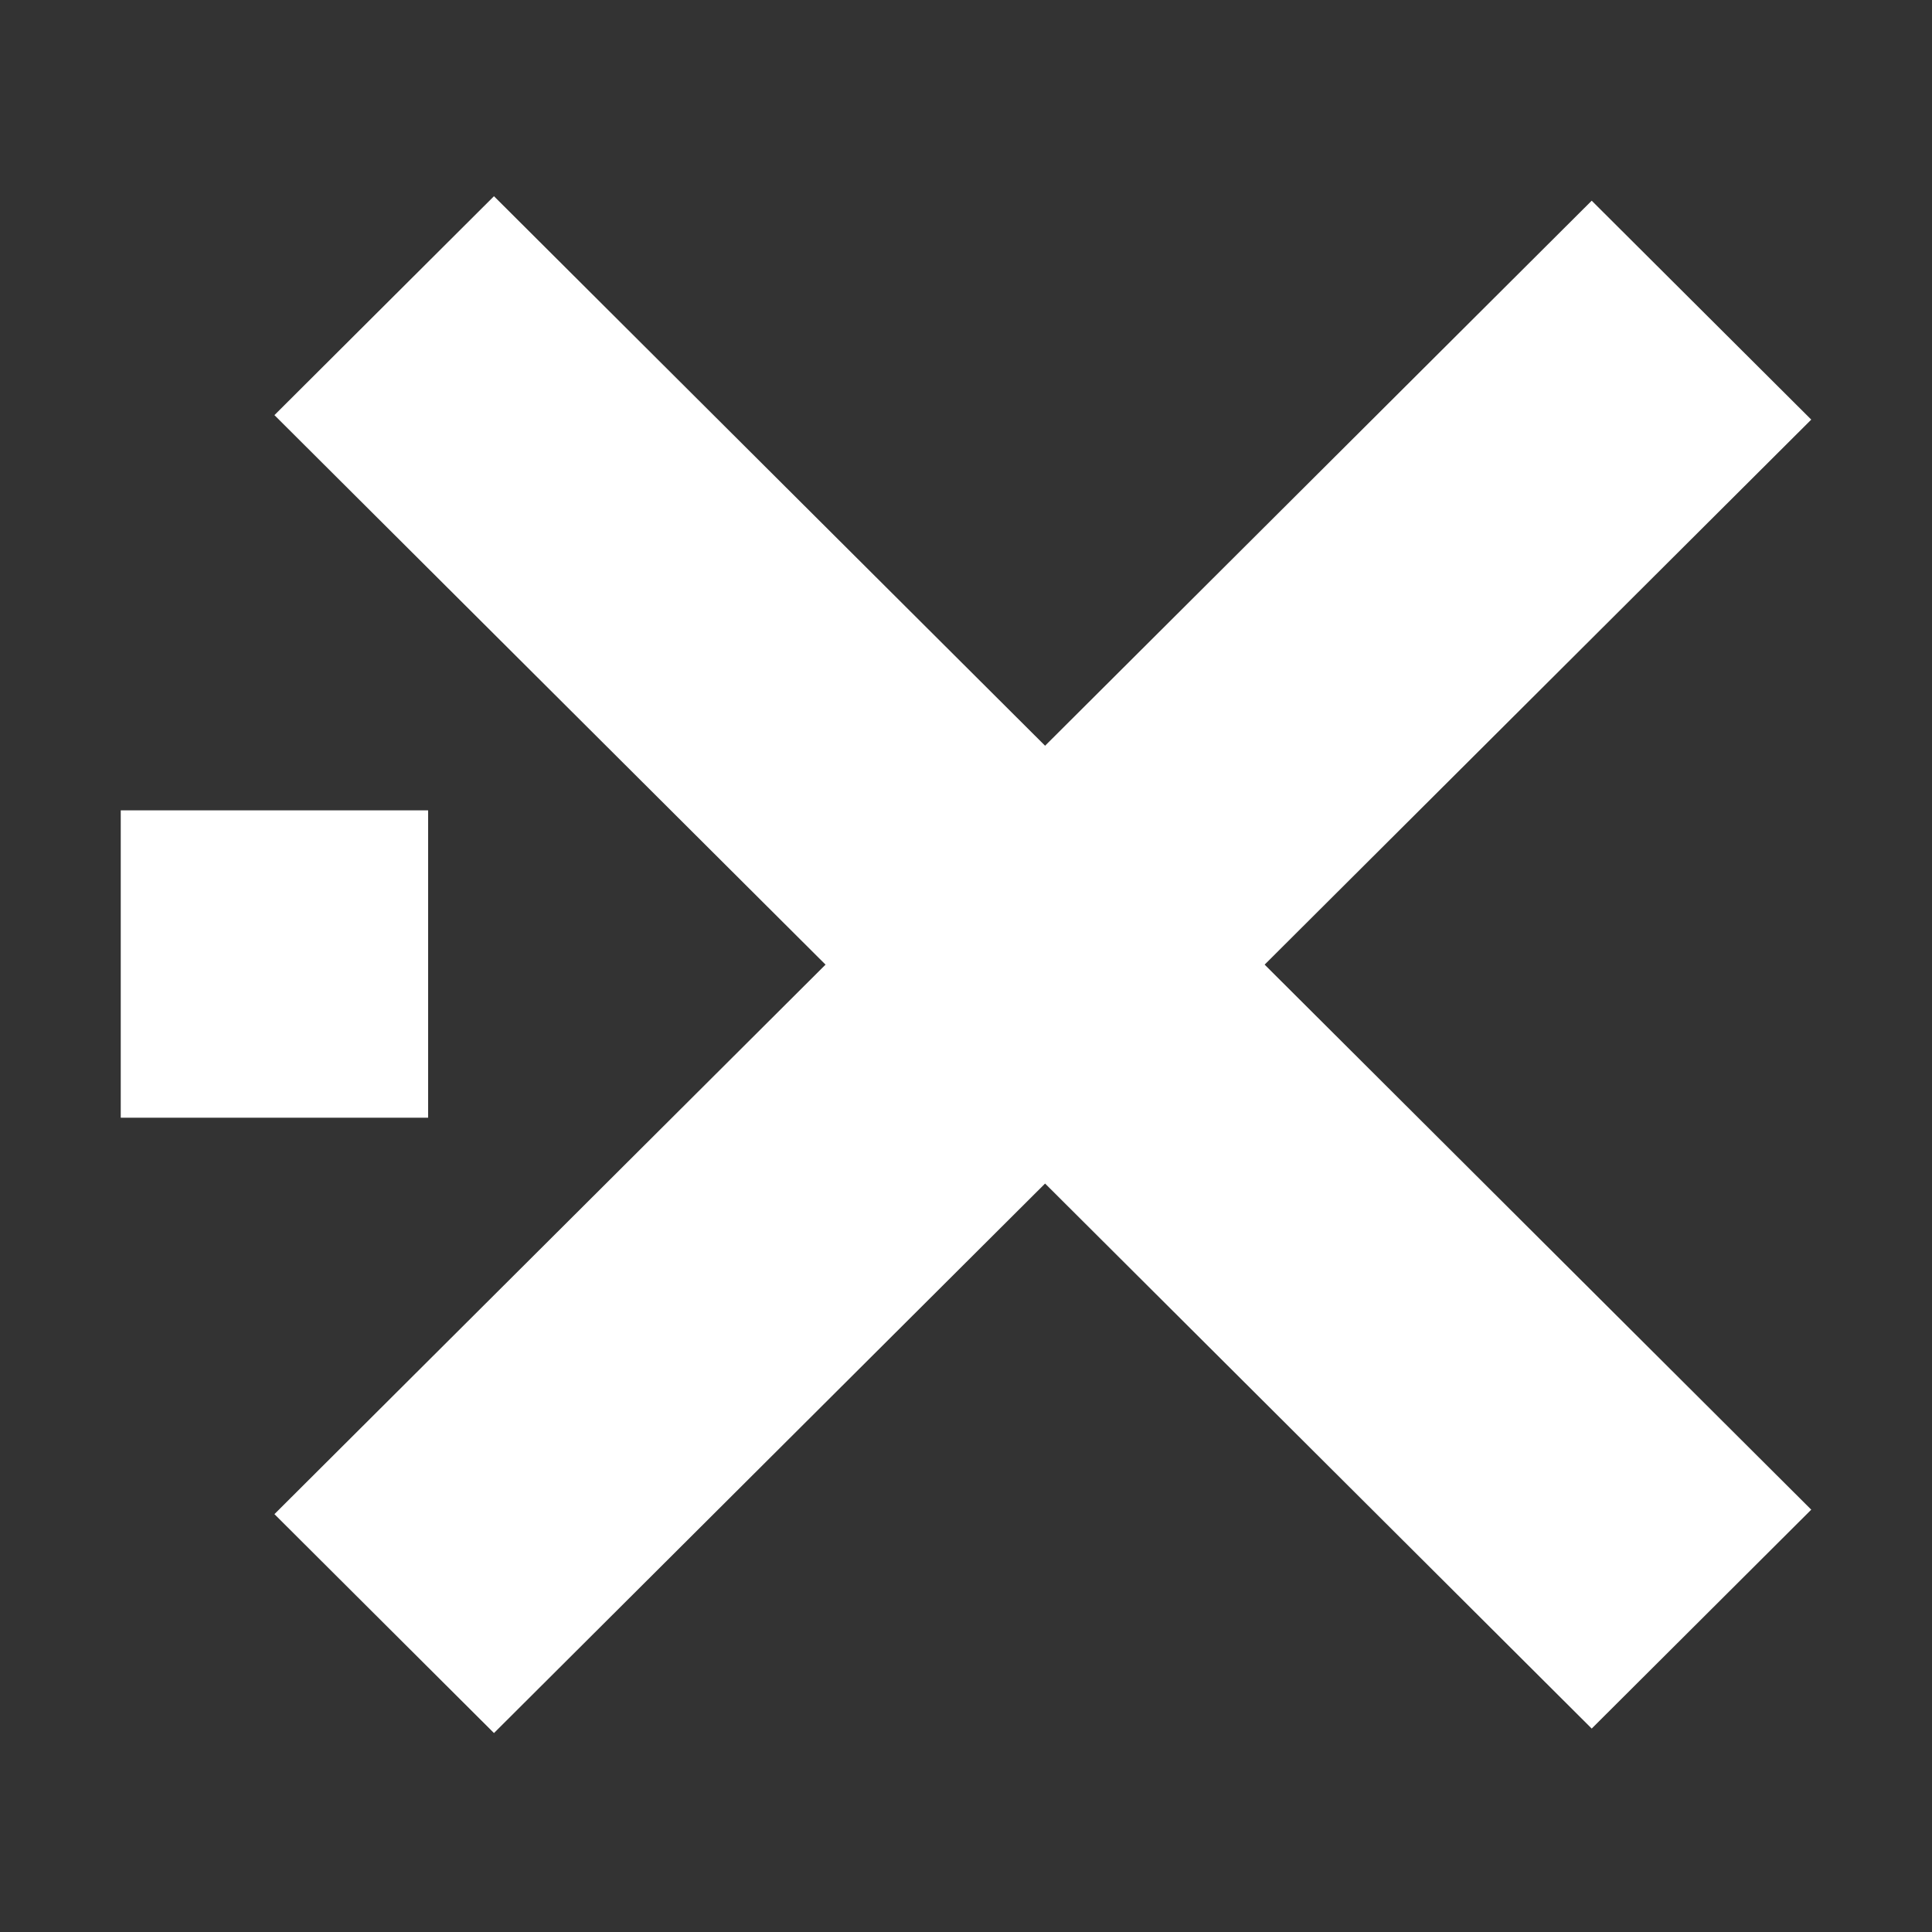
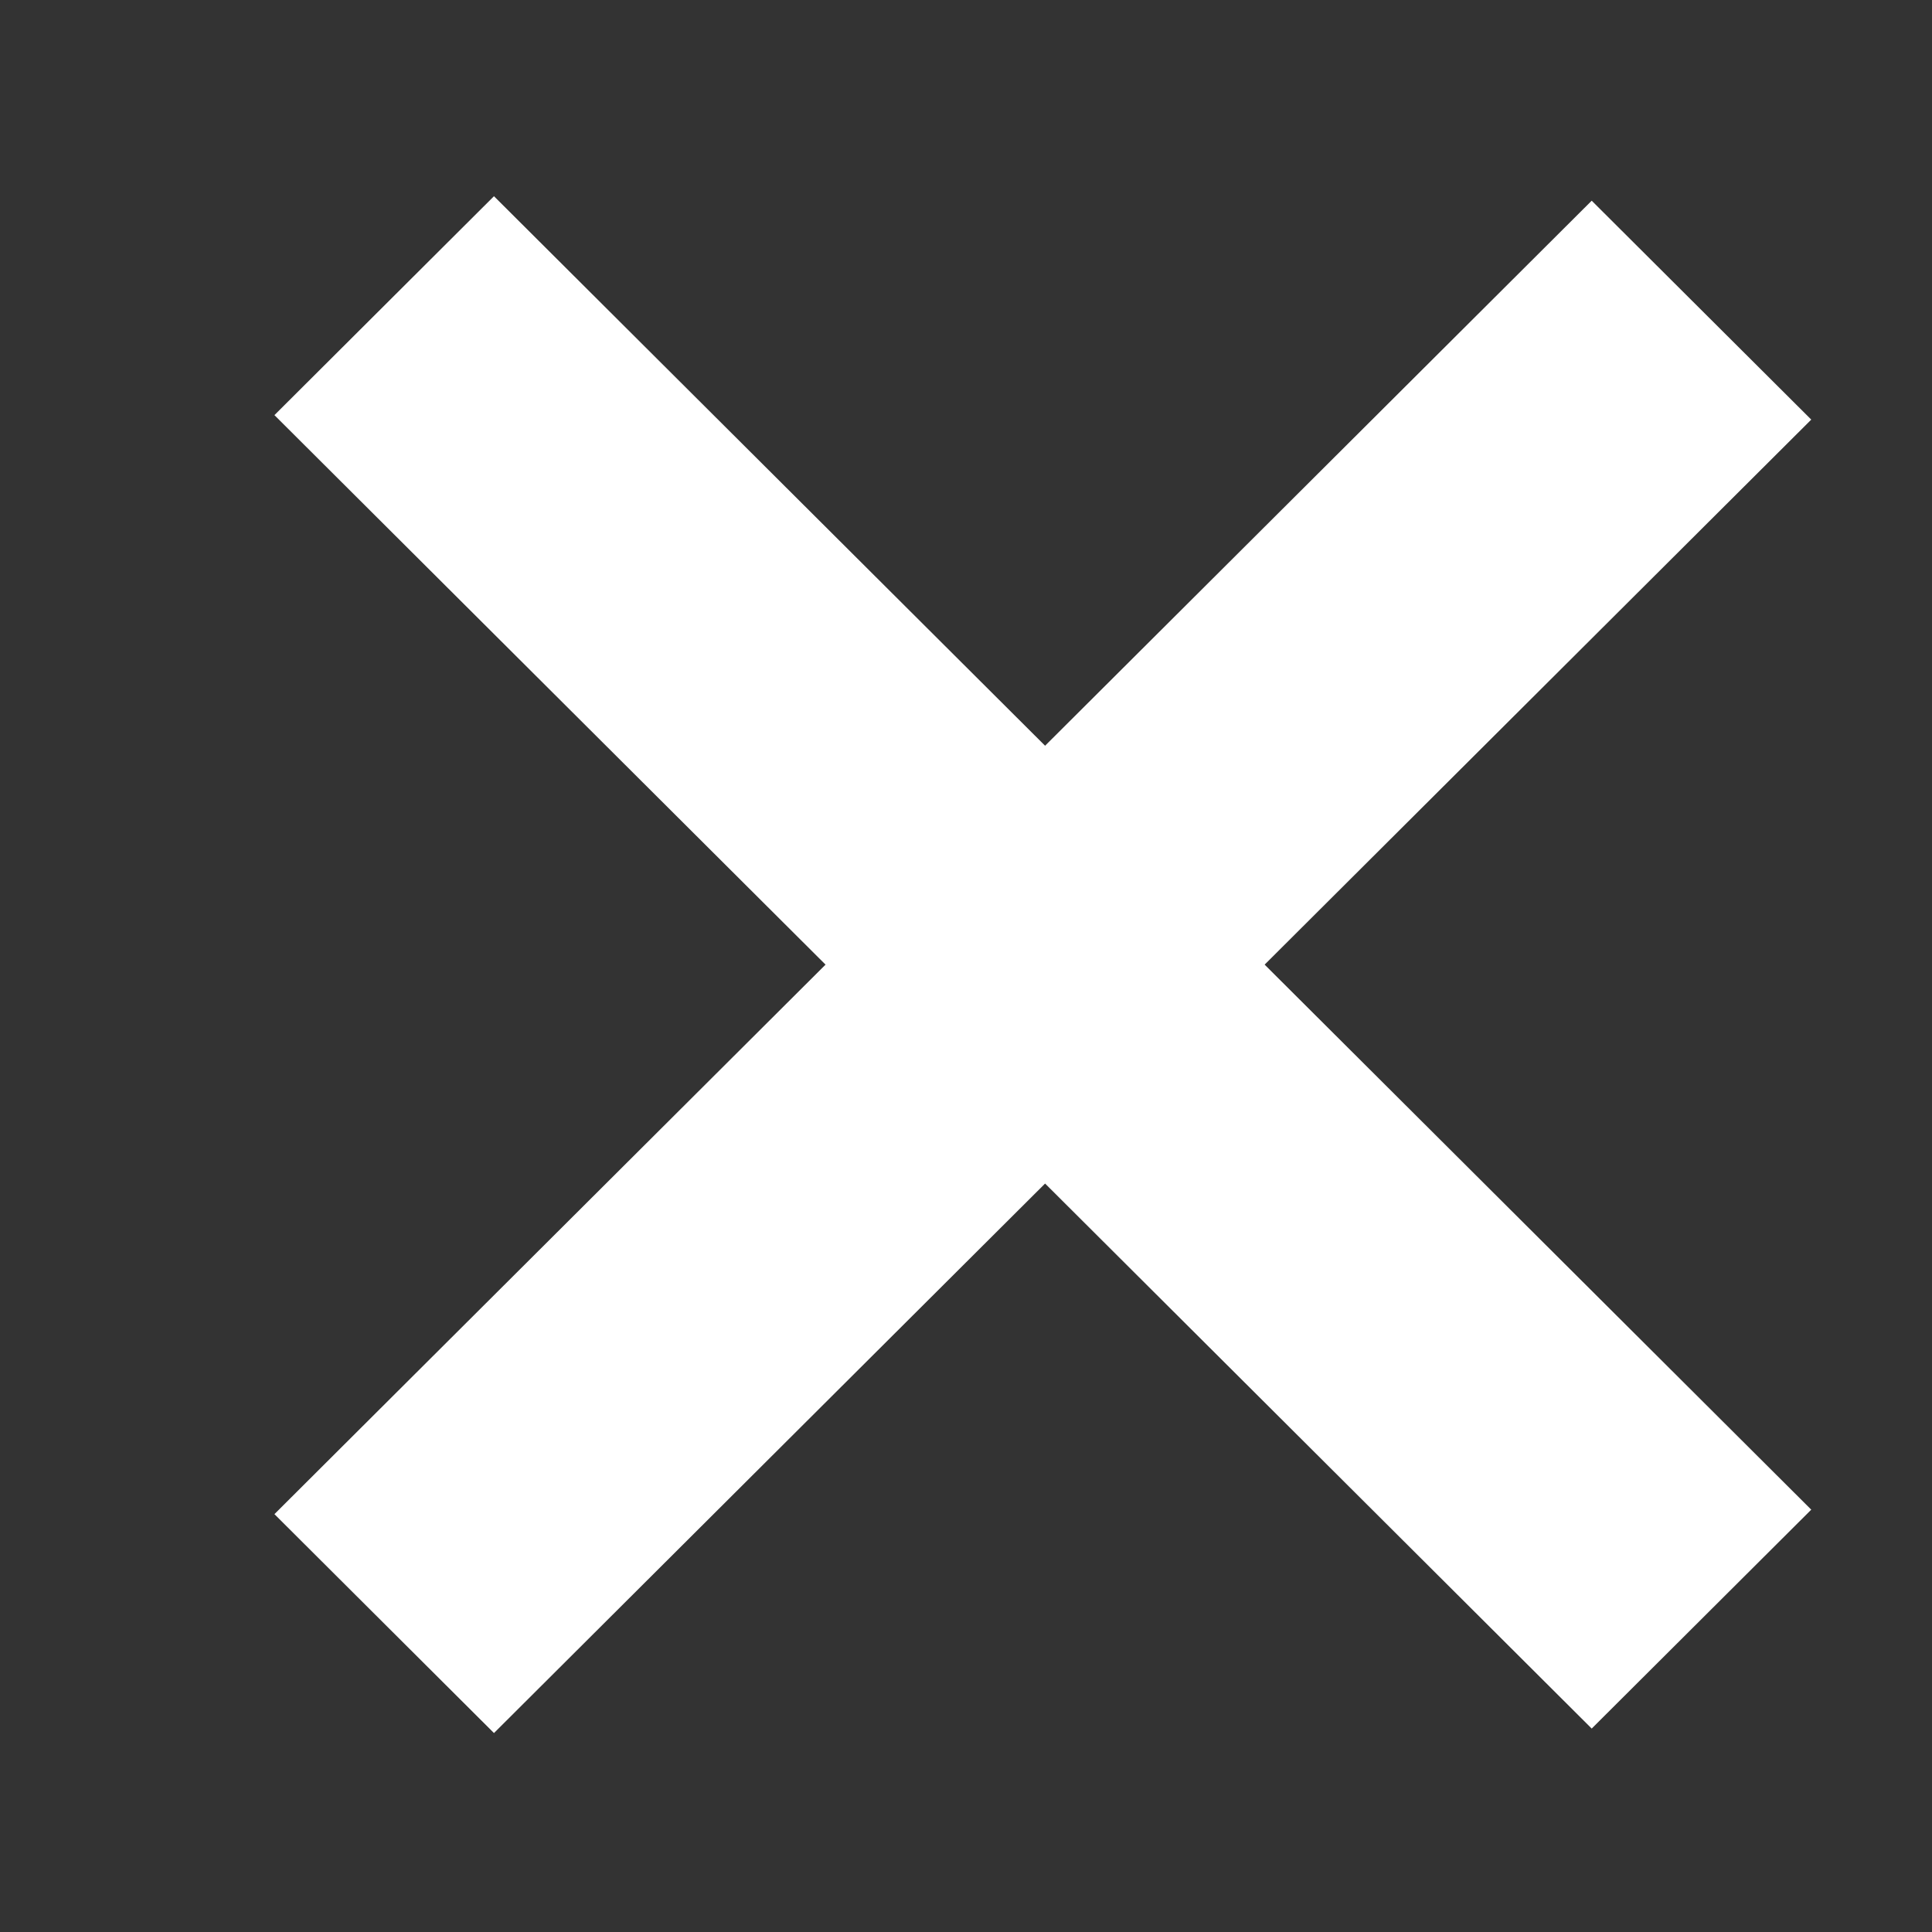
<svg xmlns="http://www.w3.org/2000/svg" width="512" height="512" viewBox="0 0 512 512" fill="none">
  <rect x="0" y="0" width="512" height="512" fill="#333333" stroke="none" />
-   <path d="M113.455 214.75H32V296.205H113.455V214.75Z" fill="white" />
  <path d="M72.726 110.012L130.908 52L480 400.075L421.818 458.087L72.726 110.012Z" fill="white" />
  <path d="M72.726 401.263L421.818 53.188L480 111.2L130.908 459.275L72.726 401.263Z" fill="white" />
</svg>